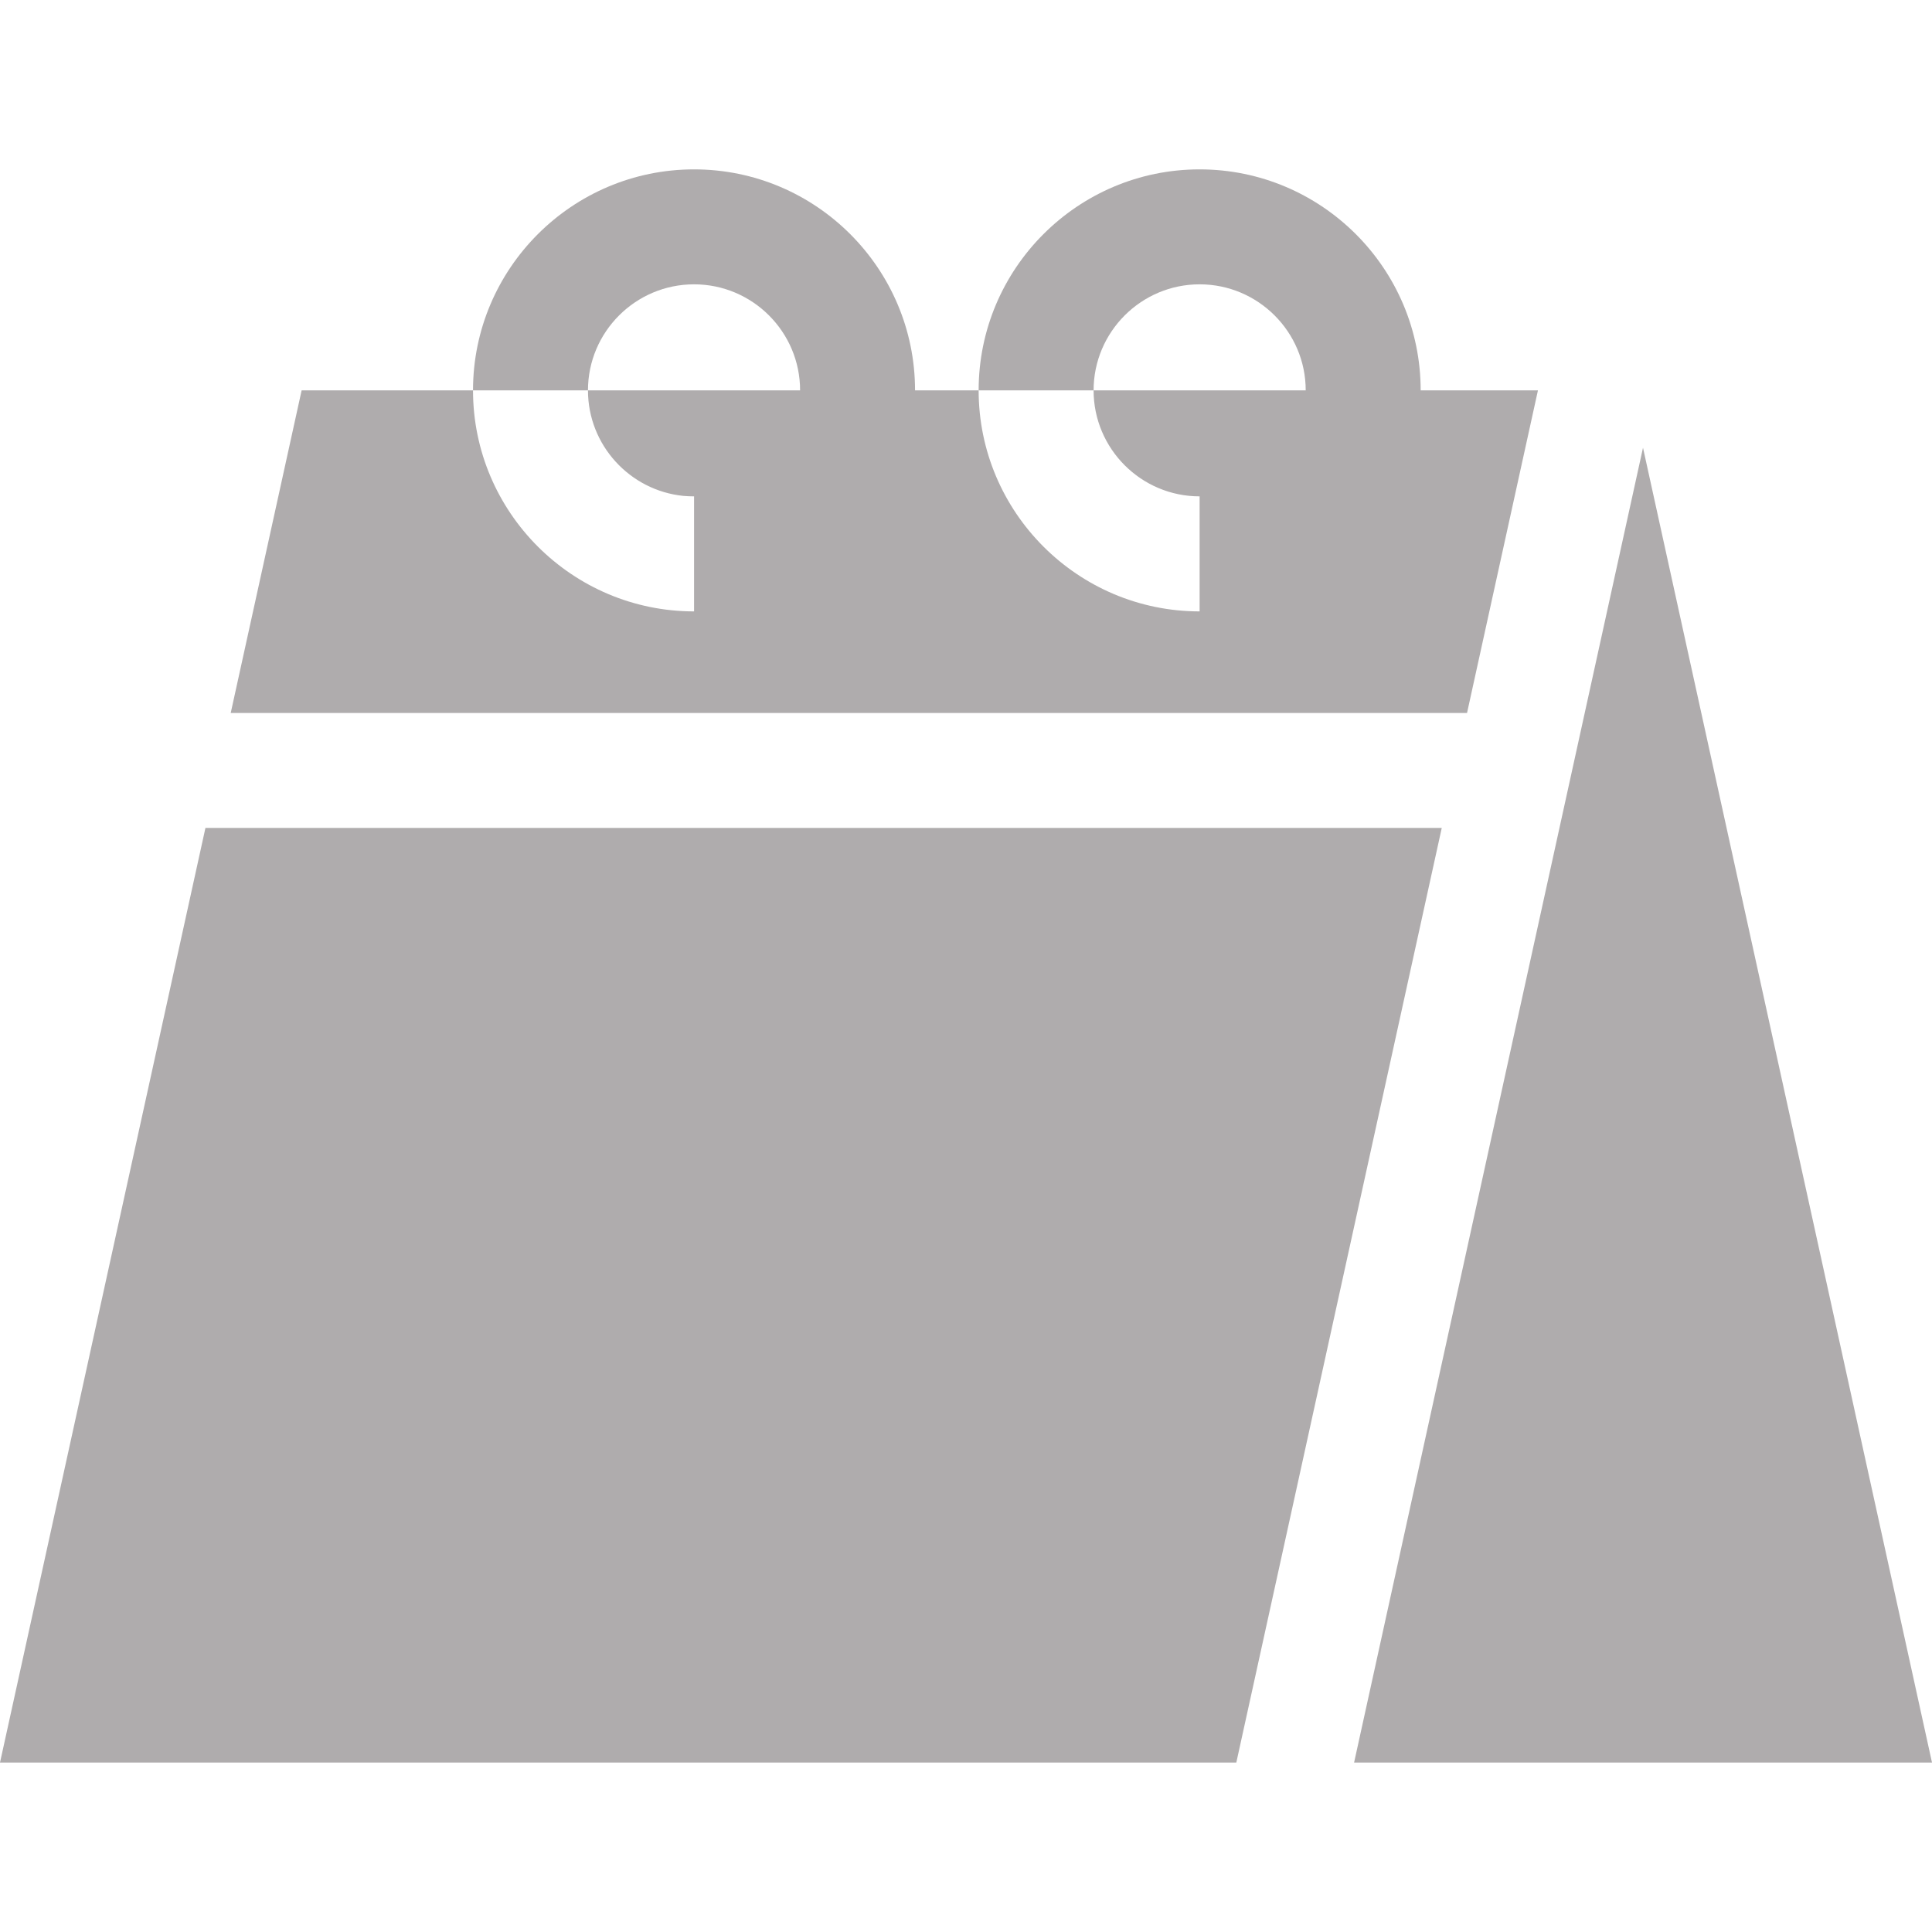
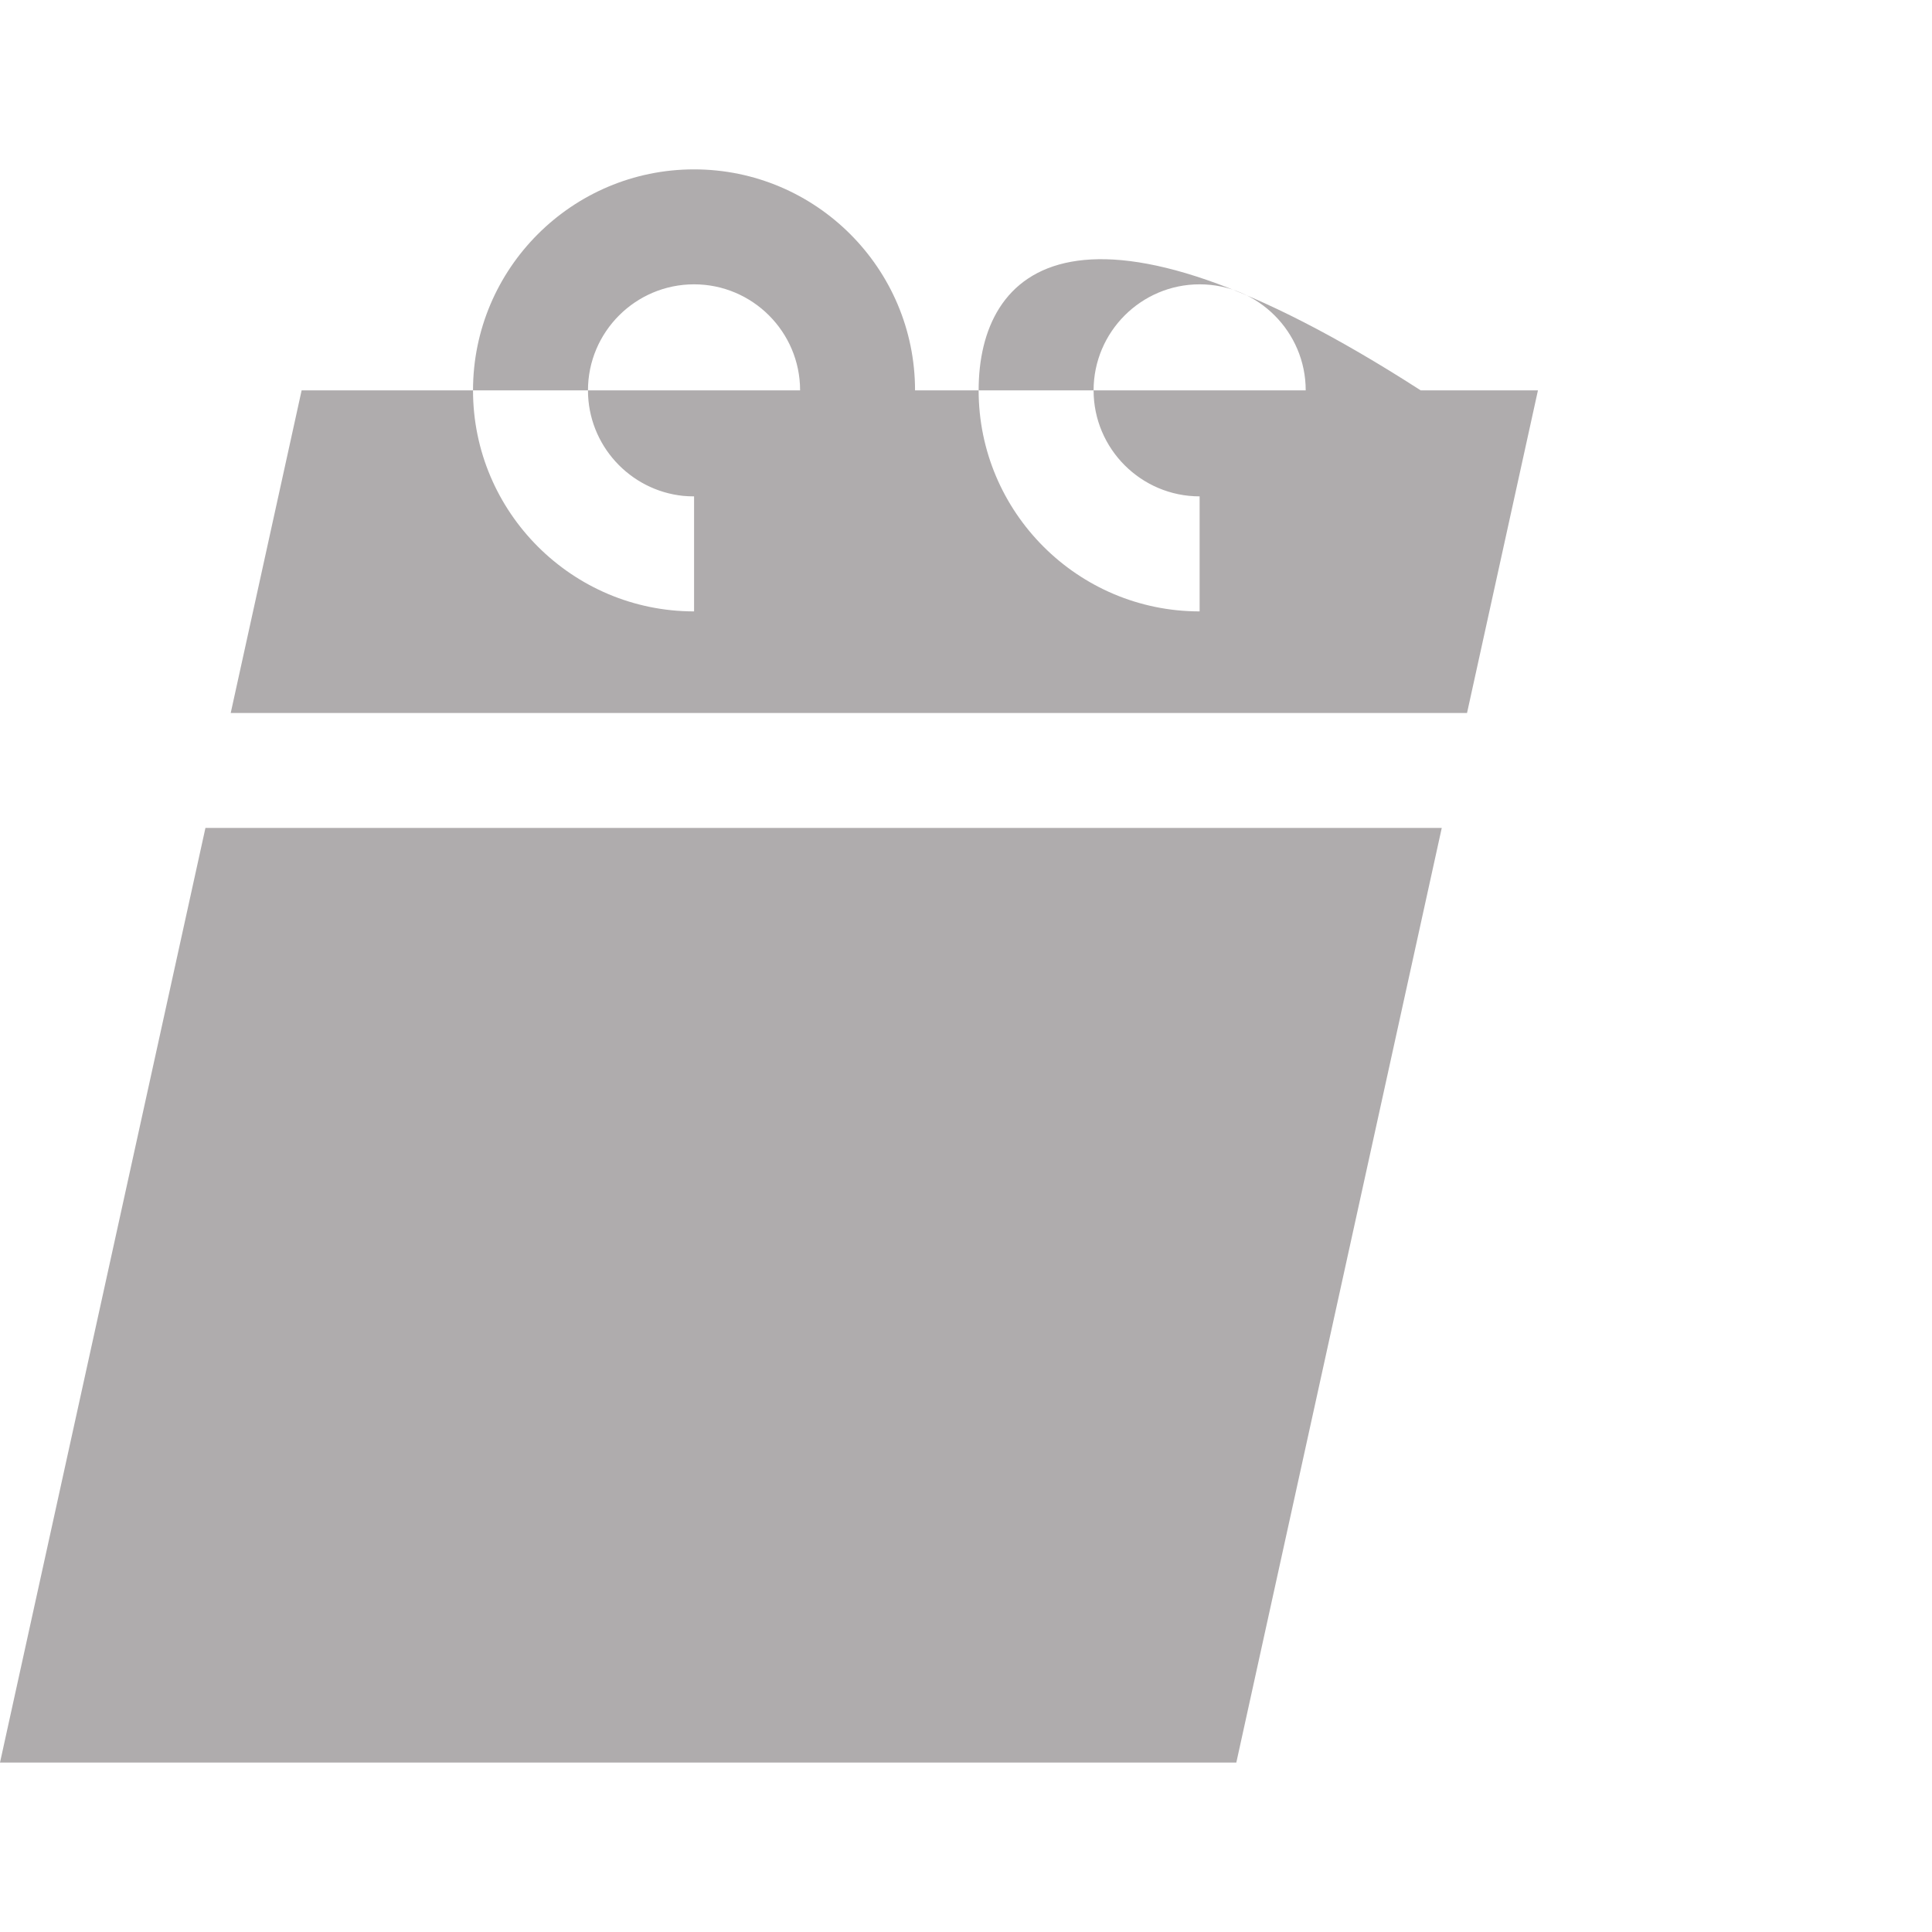
<svg xmlns="http://www.w3.org/2000/svg" width="24" height="24" viewBox="0 0 24 24" fill="none">
  <g clip-path="url(#clip0_1472_30641)">
-     <path d="M20.41 5.562L16.821 21.895H24L20.41 5.562Z" fill="#AFACAD" />
    <path d="M2.552 10.285L0 21.895H15.358L17.91 10.285H2.552Z" fill="#AFACAD" />
-     <path d="M17.648 4.849C17.648 3.335 16.416 2.104 14.902 2.104C13.388 2.104 12.157 3.335 12.157 4.849H13.585C13.585 4.123 14.176 3.532 14.902 3.532C15.629 3.532 16.22 4.123 16.22 4.849H13.585C13.585 5.575 14.176 6.166 14.902 6.166V7.595C13.388 7.595 12.157 6.363 12.157 4.849H11.367C11.367 3.335 10.136 2.104 8.622 2.104C7.108 2.104 5.876 3.335 5.876 4.849H7.304C7.304 4.123 7.895 3.532 8.622 3.532C9.348 3.532 9.939 4.123 9.939 4.849H7.304C7.304 5.53 7.824 6.092 8.487 6.16C8.531 6.164 8.576 6.166 8.622 6.166V7.595C7.108 7.595 5.876 6.363 5.876 4.849H3.747L2.866 8.857H18.224L19.105 4.849H17.648Z" fill="#AFACAD" />
+     <path d="M17.648 4.849C13.388 2.104 12.157 3.335 12.157 4.849H13.585C13.585 4.123 14.176 3.532 14.902 3.532C15.629 3.532 16.22 4.123 16.22 4.849H13.585C13.585 5.575 14.176 6.166 14.902 6.166V7.595C13.388 7.595 12.157 6.363 12.157 4.849H11.367C11.367 3.335 10.136 2.104 8.622 2.104C7.108 2.104 5.876 3.335 5.876 4.849H7.304C7.304 4.123 7.895 3.532 8.622 3.532C9.348 3.532 9.939 4.123 9.939 4.849H7.304C7.304 5.53 7.824 6.092 8.487 6.16C8.531 6.164 8.576 6.166 8.622 6.166V7.595C7.108 7.595 5.876 6.363 5.876 4.849H3.747L2.866 8.857H18.224L19.105 4.849H17.648Z" fill="#AFACAD" />
  </g>
  <defs>
    <clipPath id="clip0_1472_30641">
      <rect width="24" height="24" fill="white" />
    </clipPath>
  </defs>
</svg>